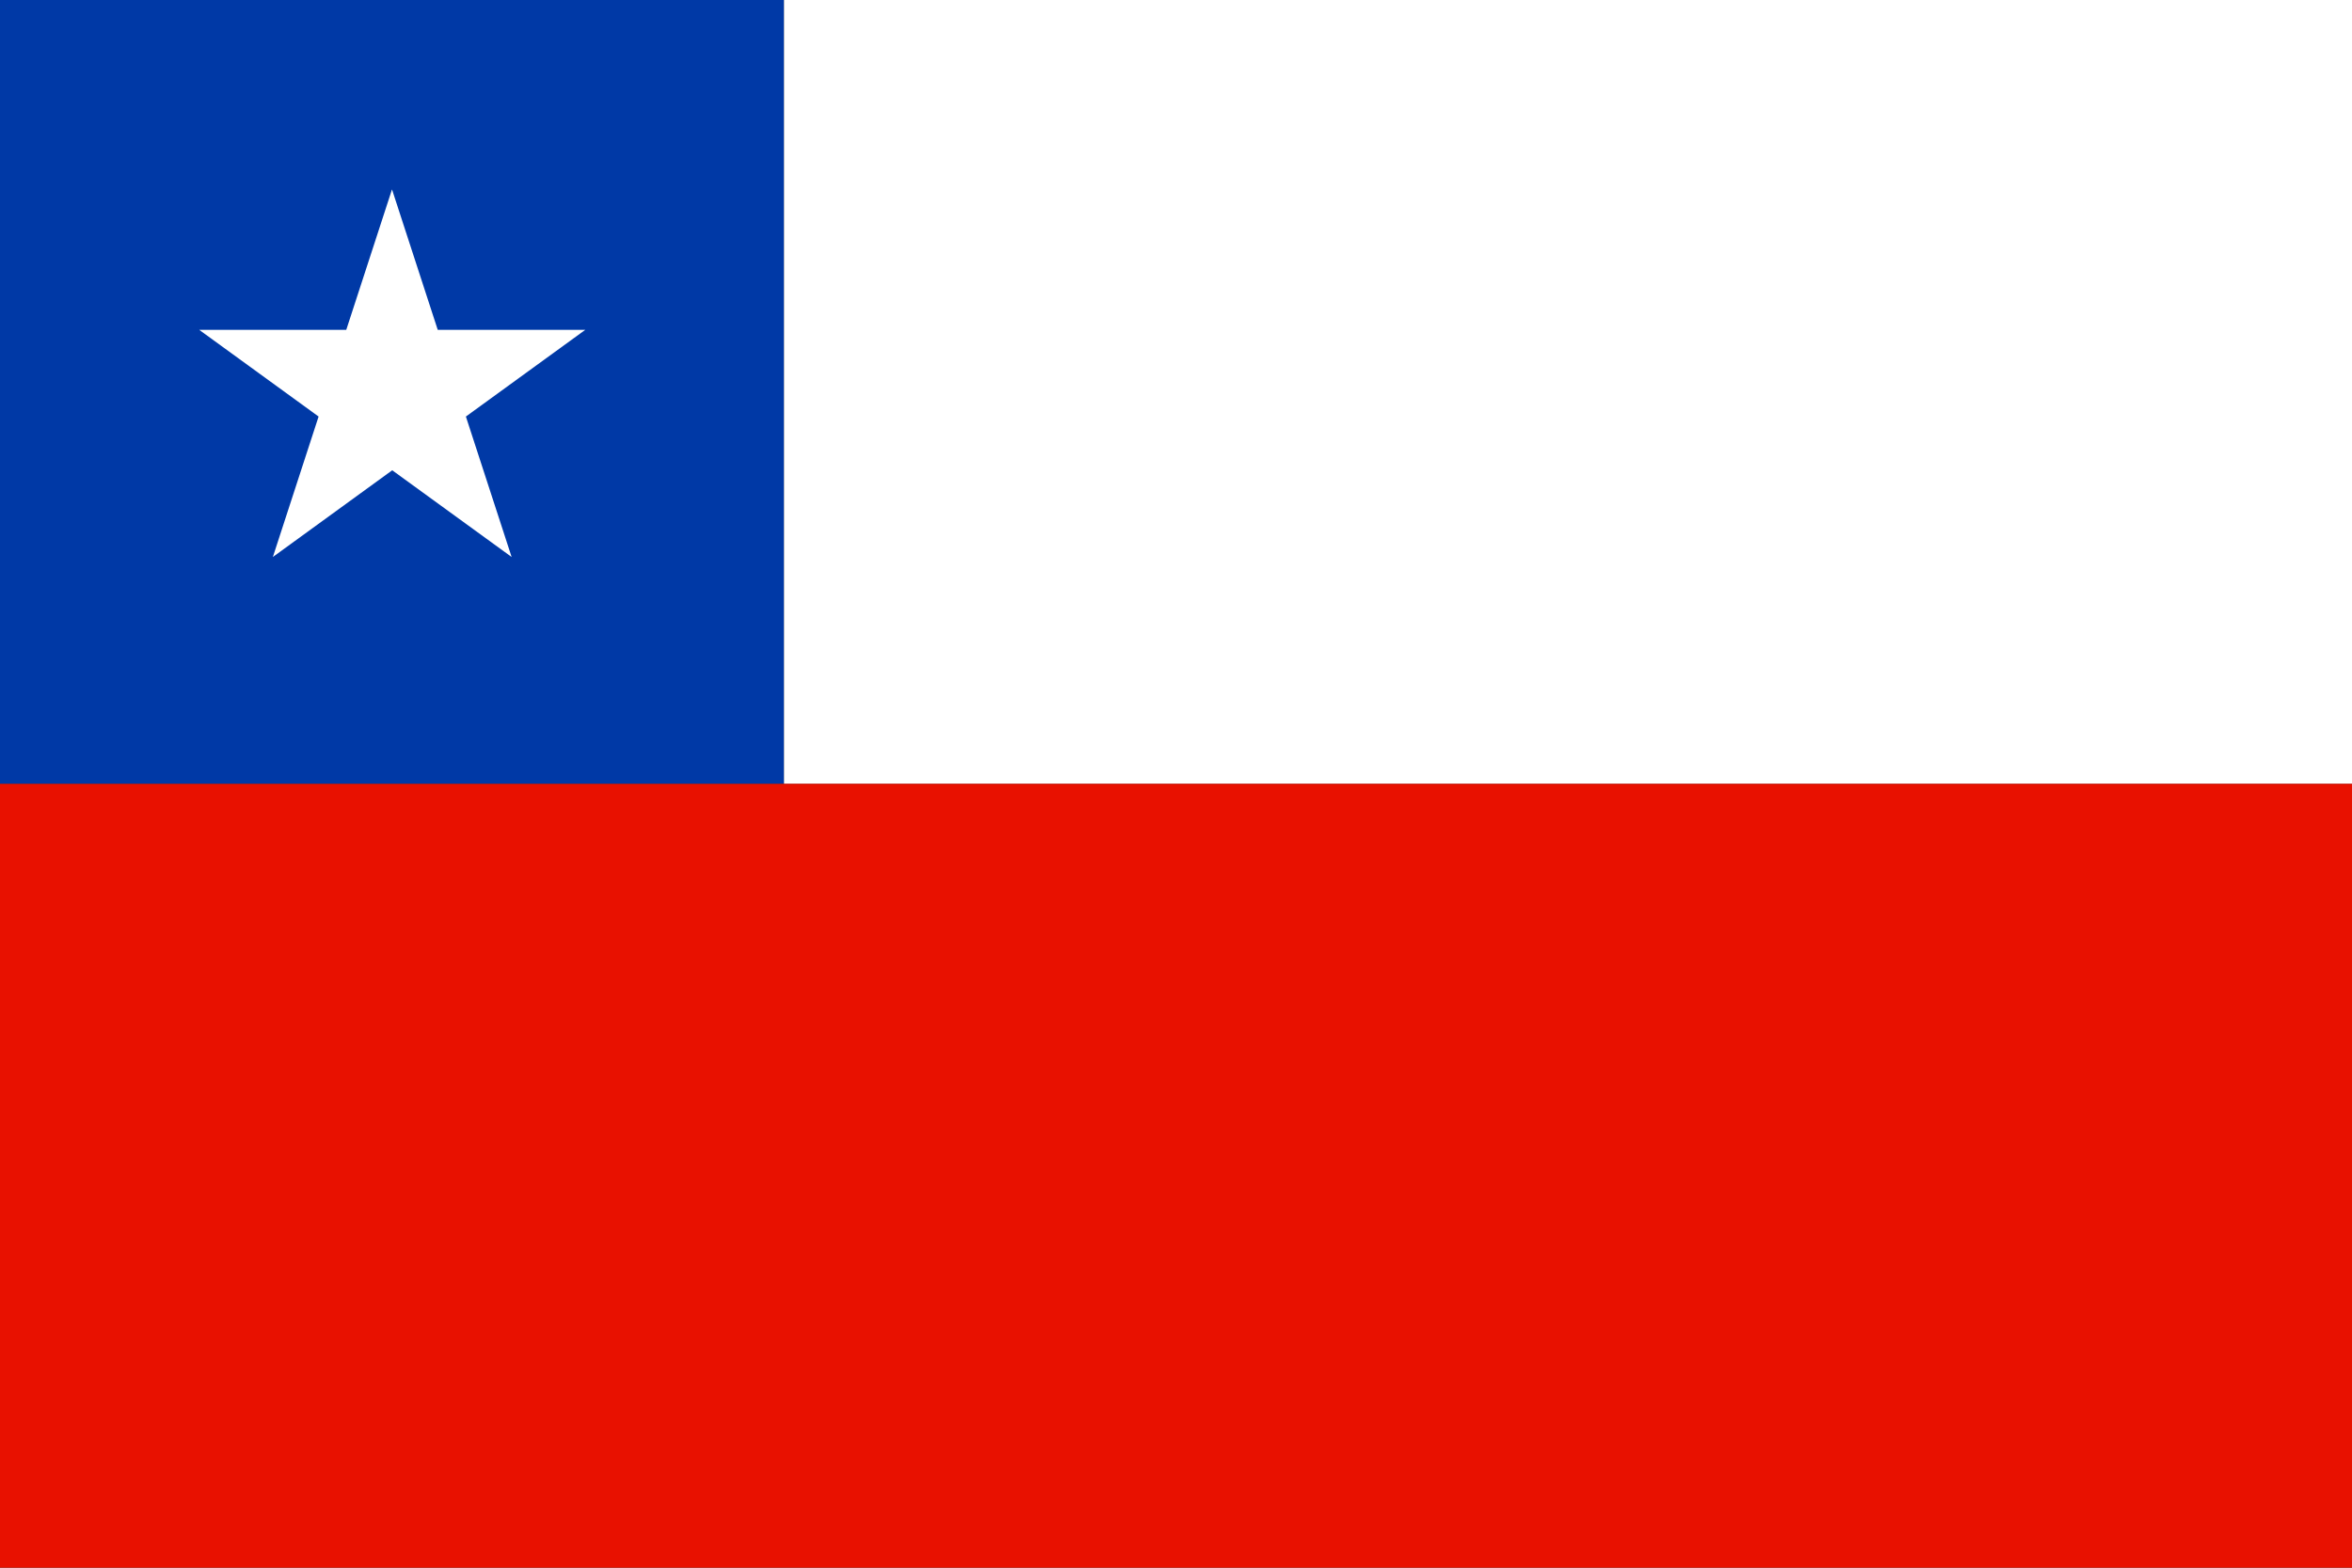
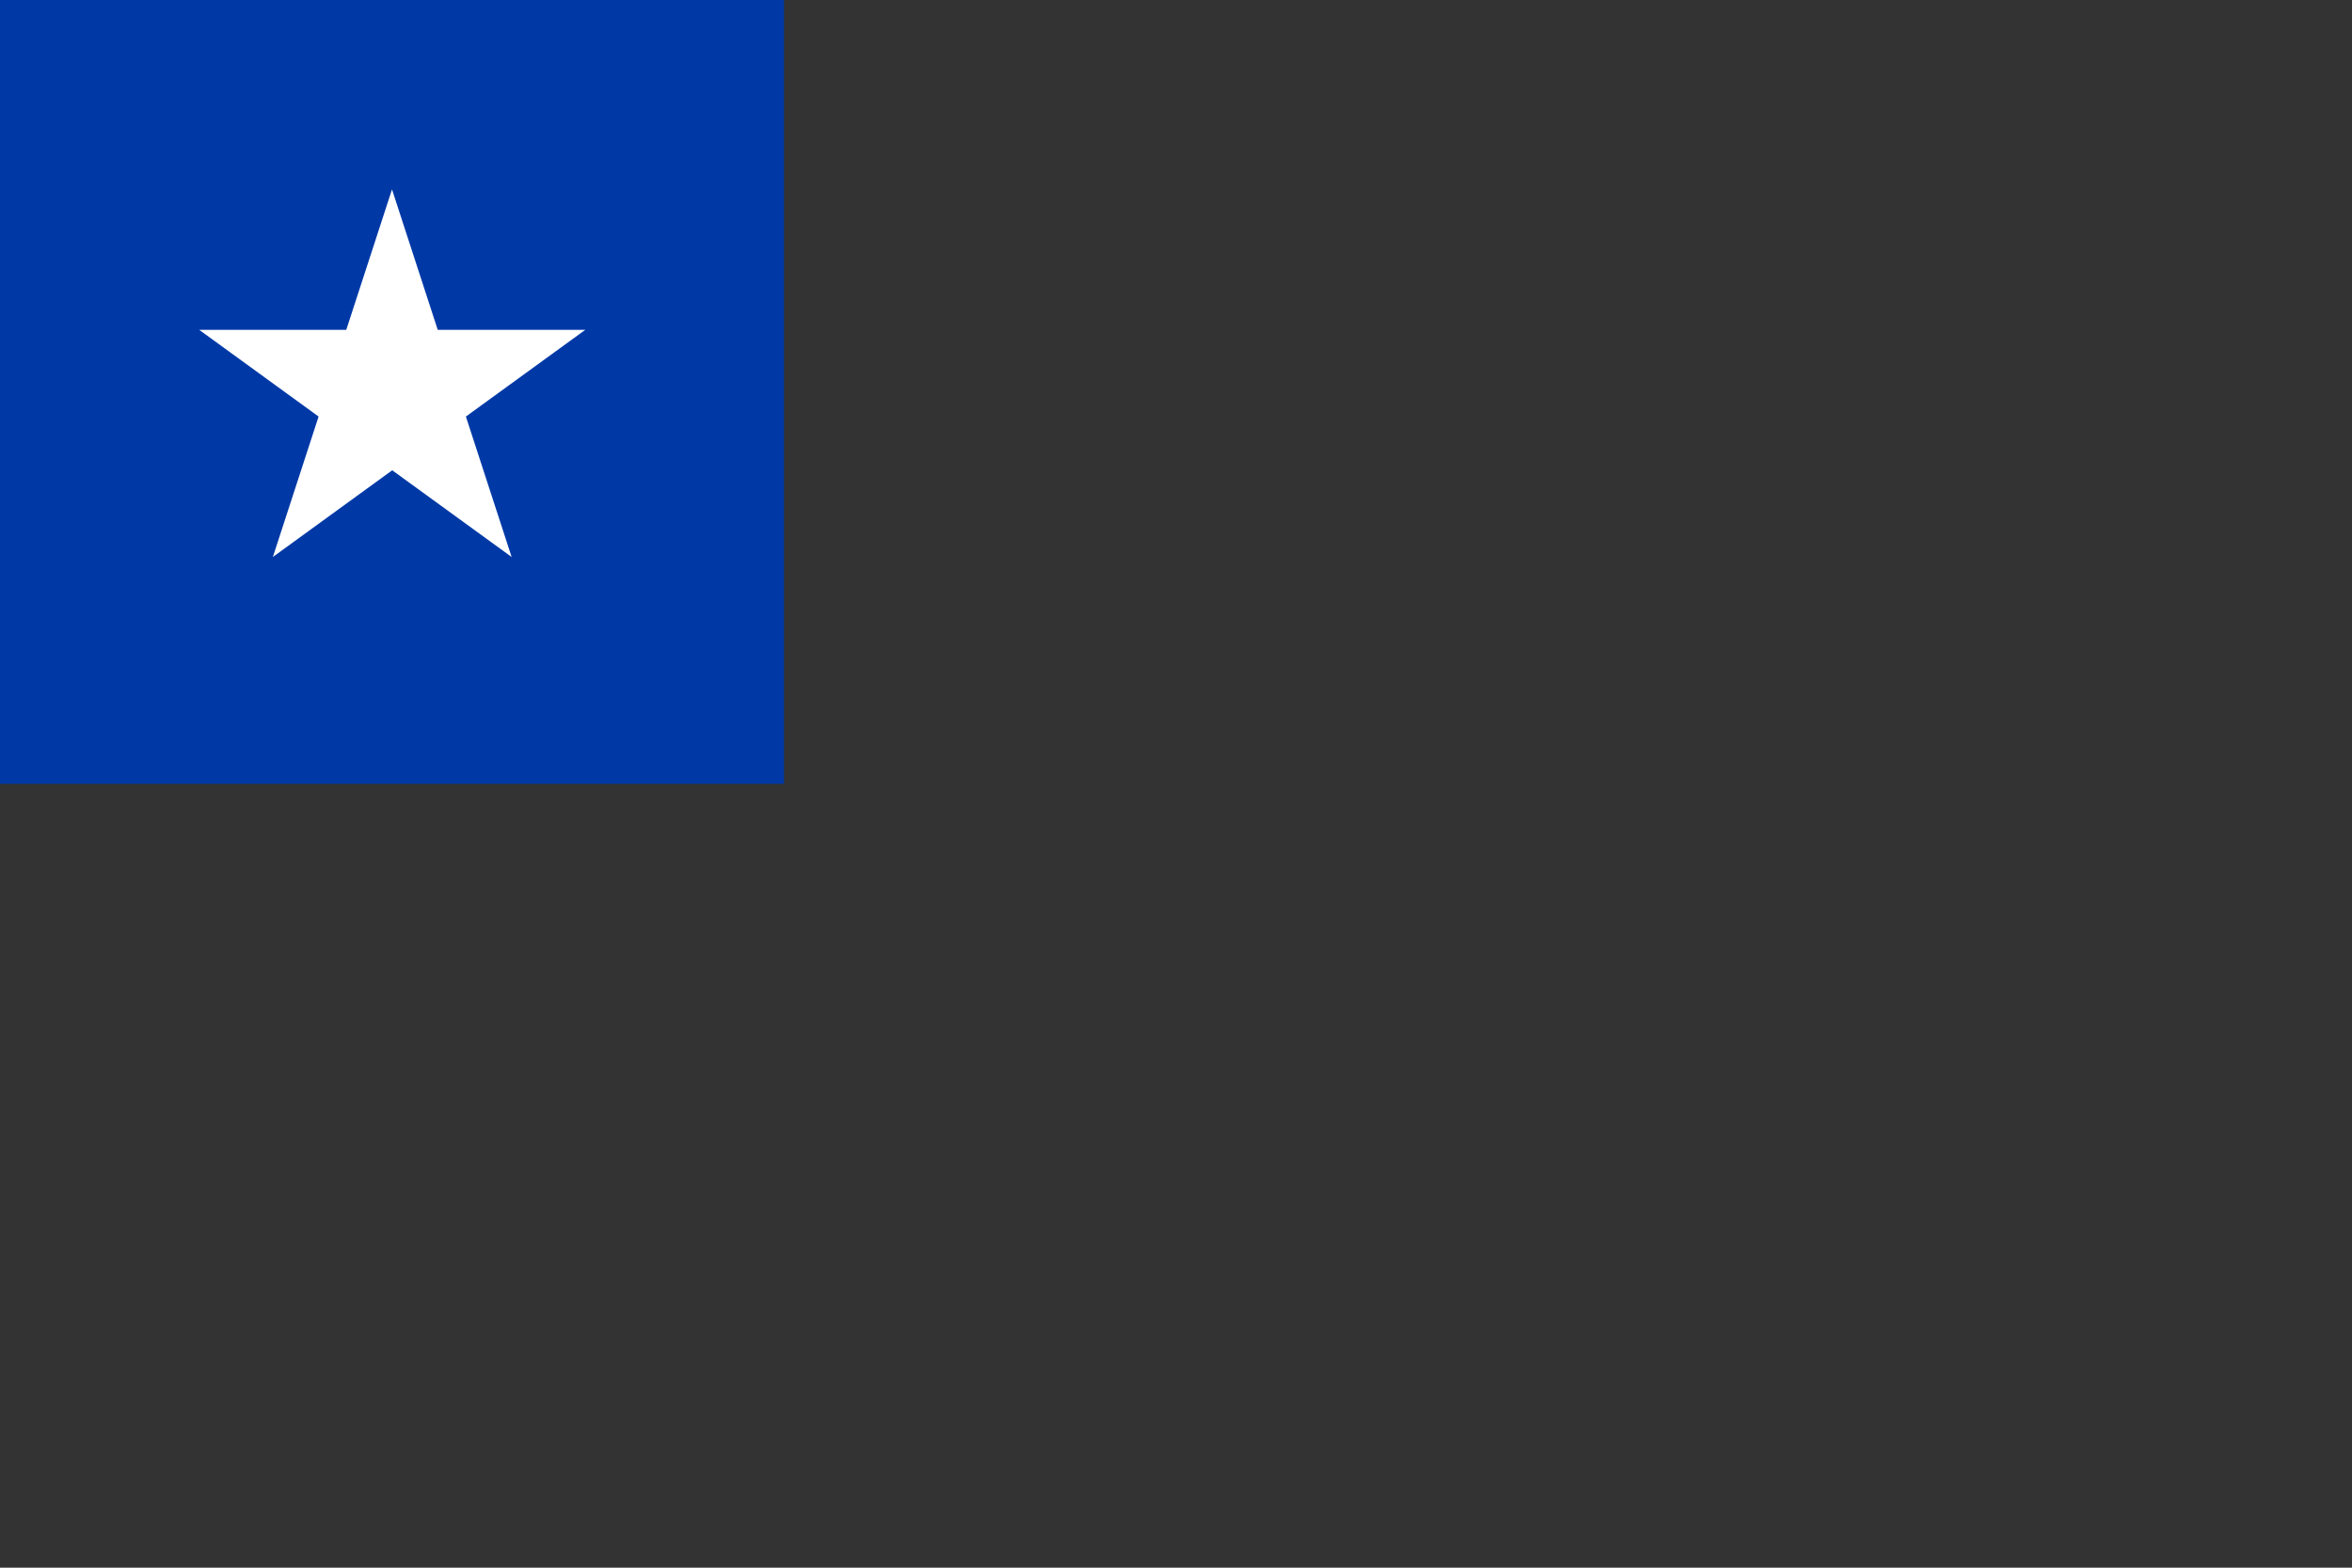
<svg xmlns="http://www.w3.org/2000/svg" width="72" height="48" viewBox="0 0 72 48">
  <rect x="0" y="0" width="72" height="48" fill="#333333" stroke="none" />
  <g transform="translate(-486.425 -370.865)">
    <rect width="24" height="24" transform="translate(486.425 370.865)" fill="#0039a6" />
    <path d="M517.7,395.032l1.4,4.3h4.517l-3.655,2.655,1.4,4.3-3.655-2.655-3.654,2.655,1.4-4.3-3.655-2.655H516.3Z" transform="translate(-19.275 -18.368)" fill="#fff" />
-     <rect width="48" height="24" transform="translate(510.425 370.865)" fill="#fff" />
-     <rect width="72" height="24" transform="translate(486.425 394.865)" fill="#e81100" />
  </g>
</svg>